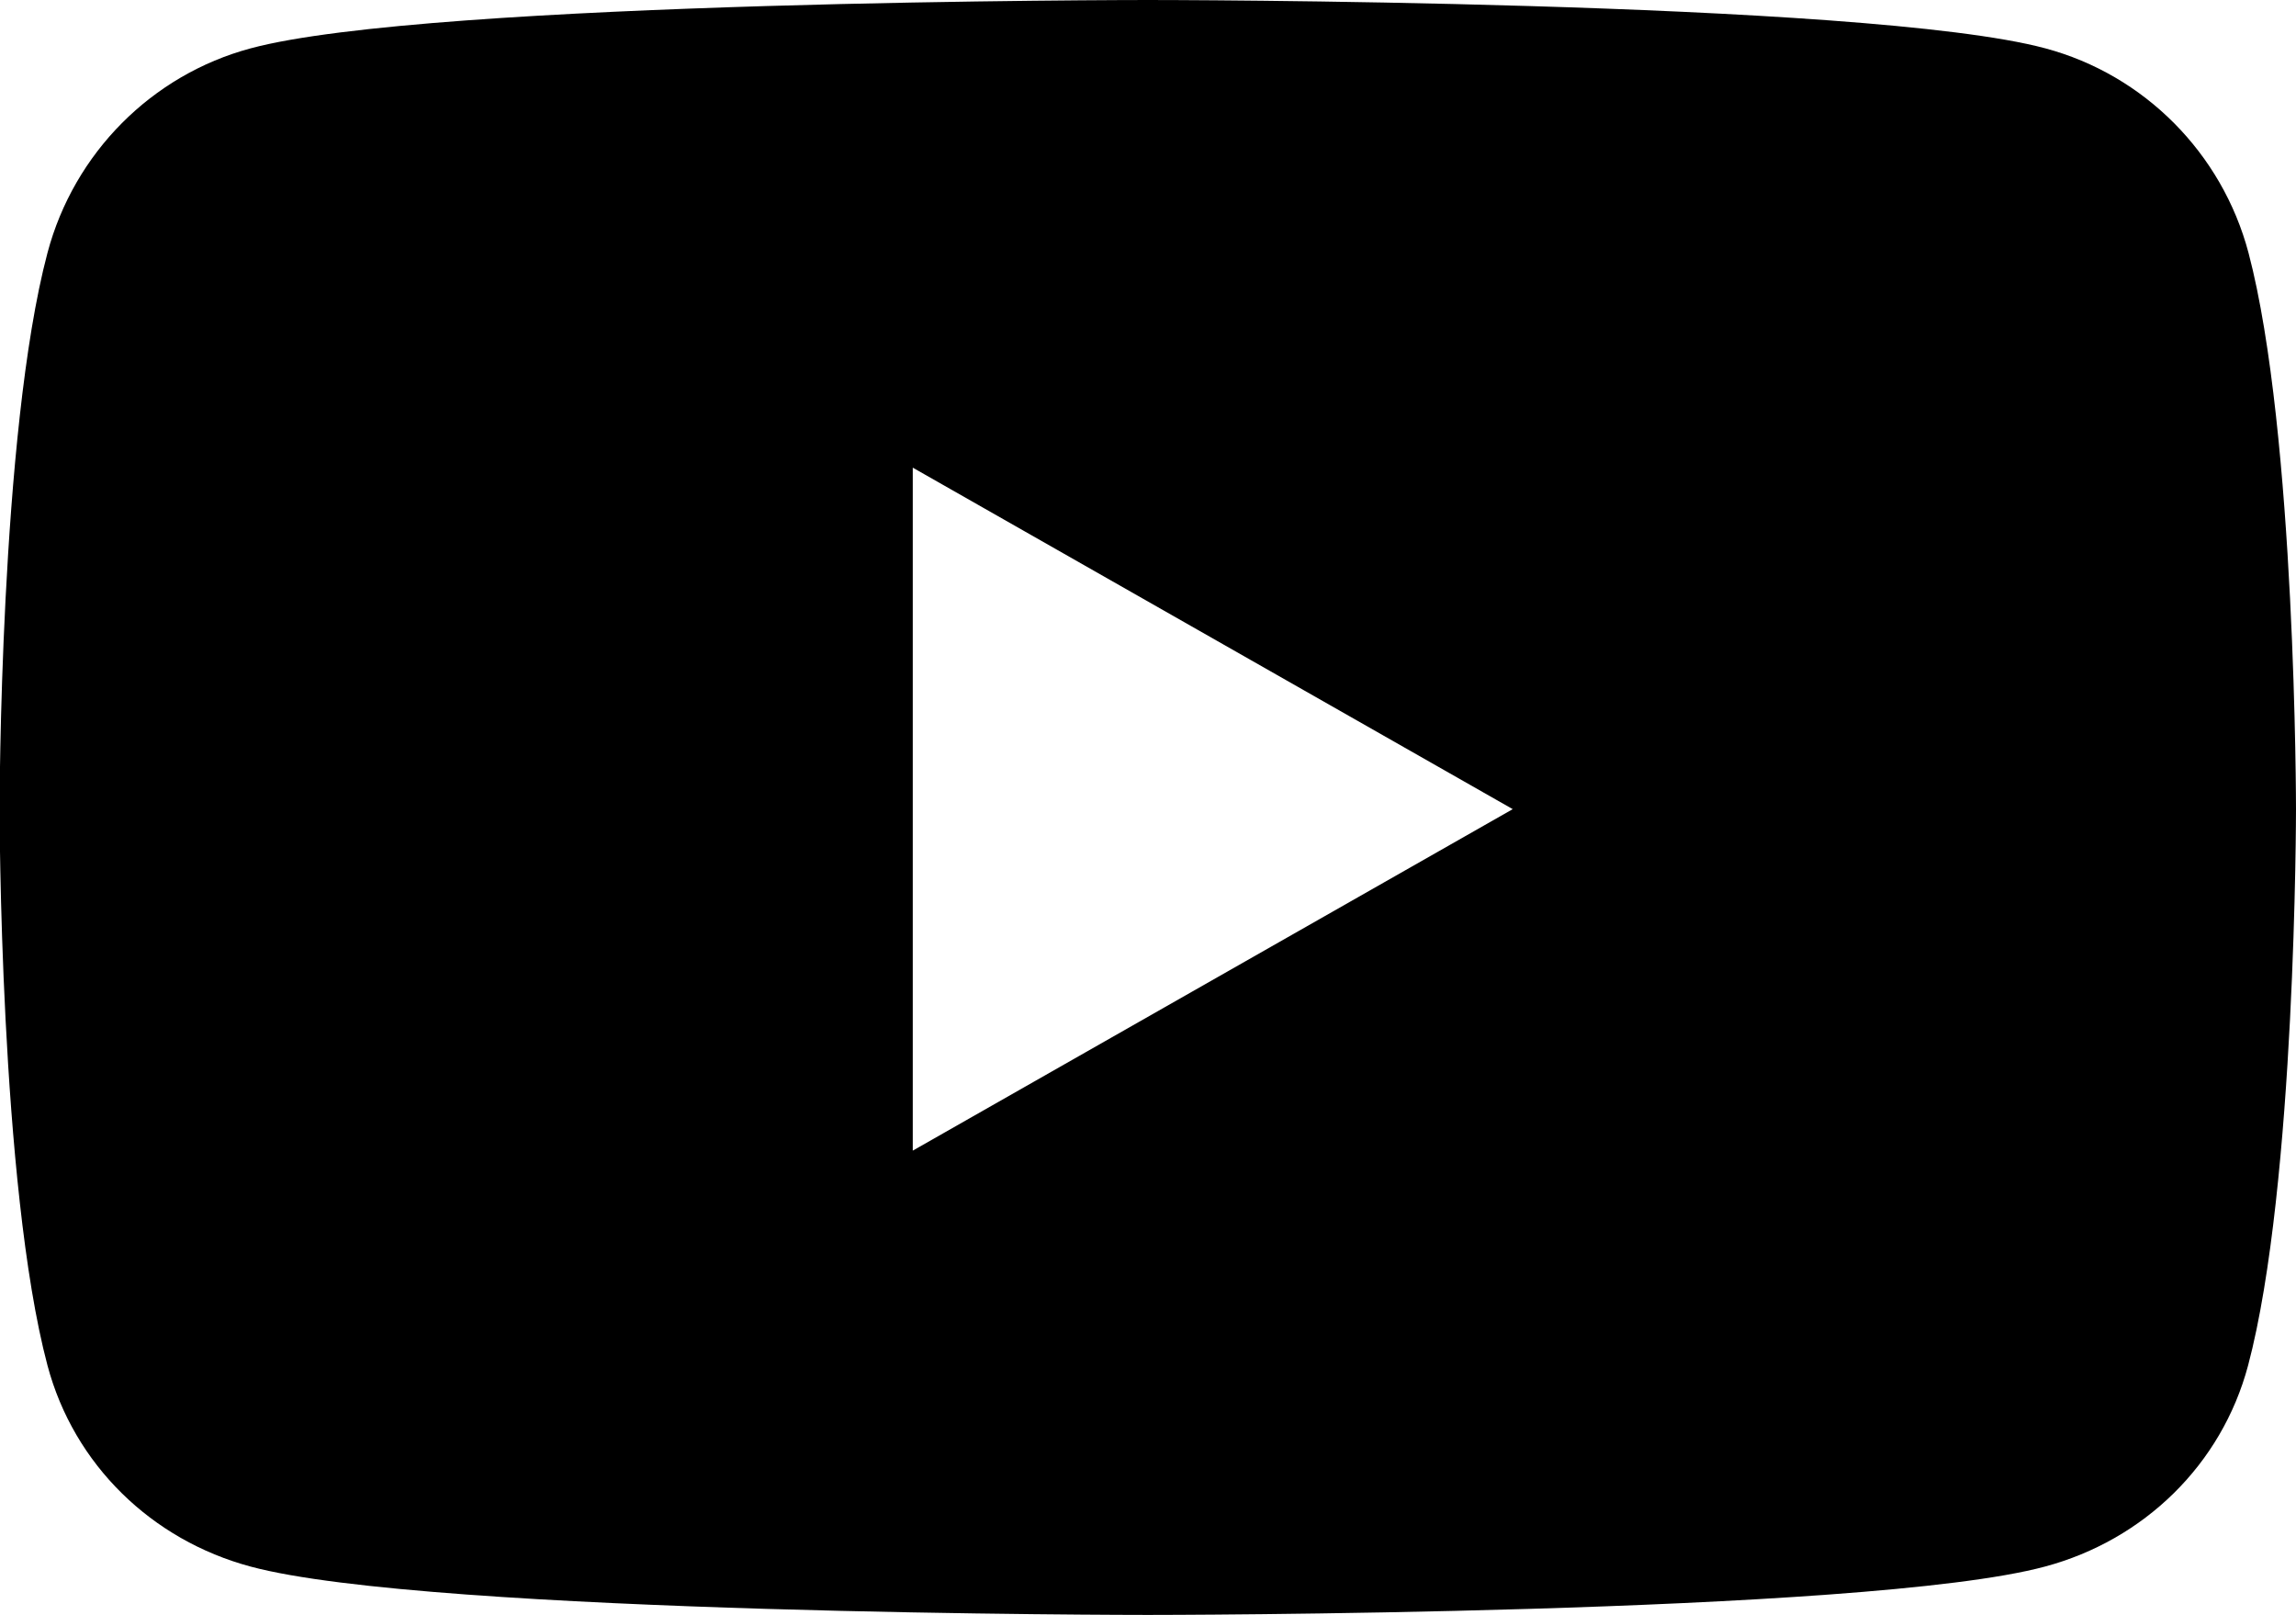
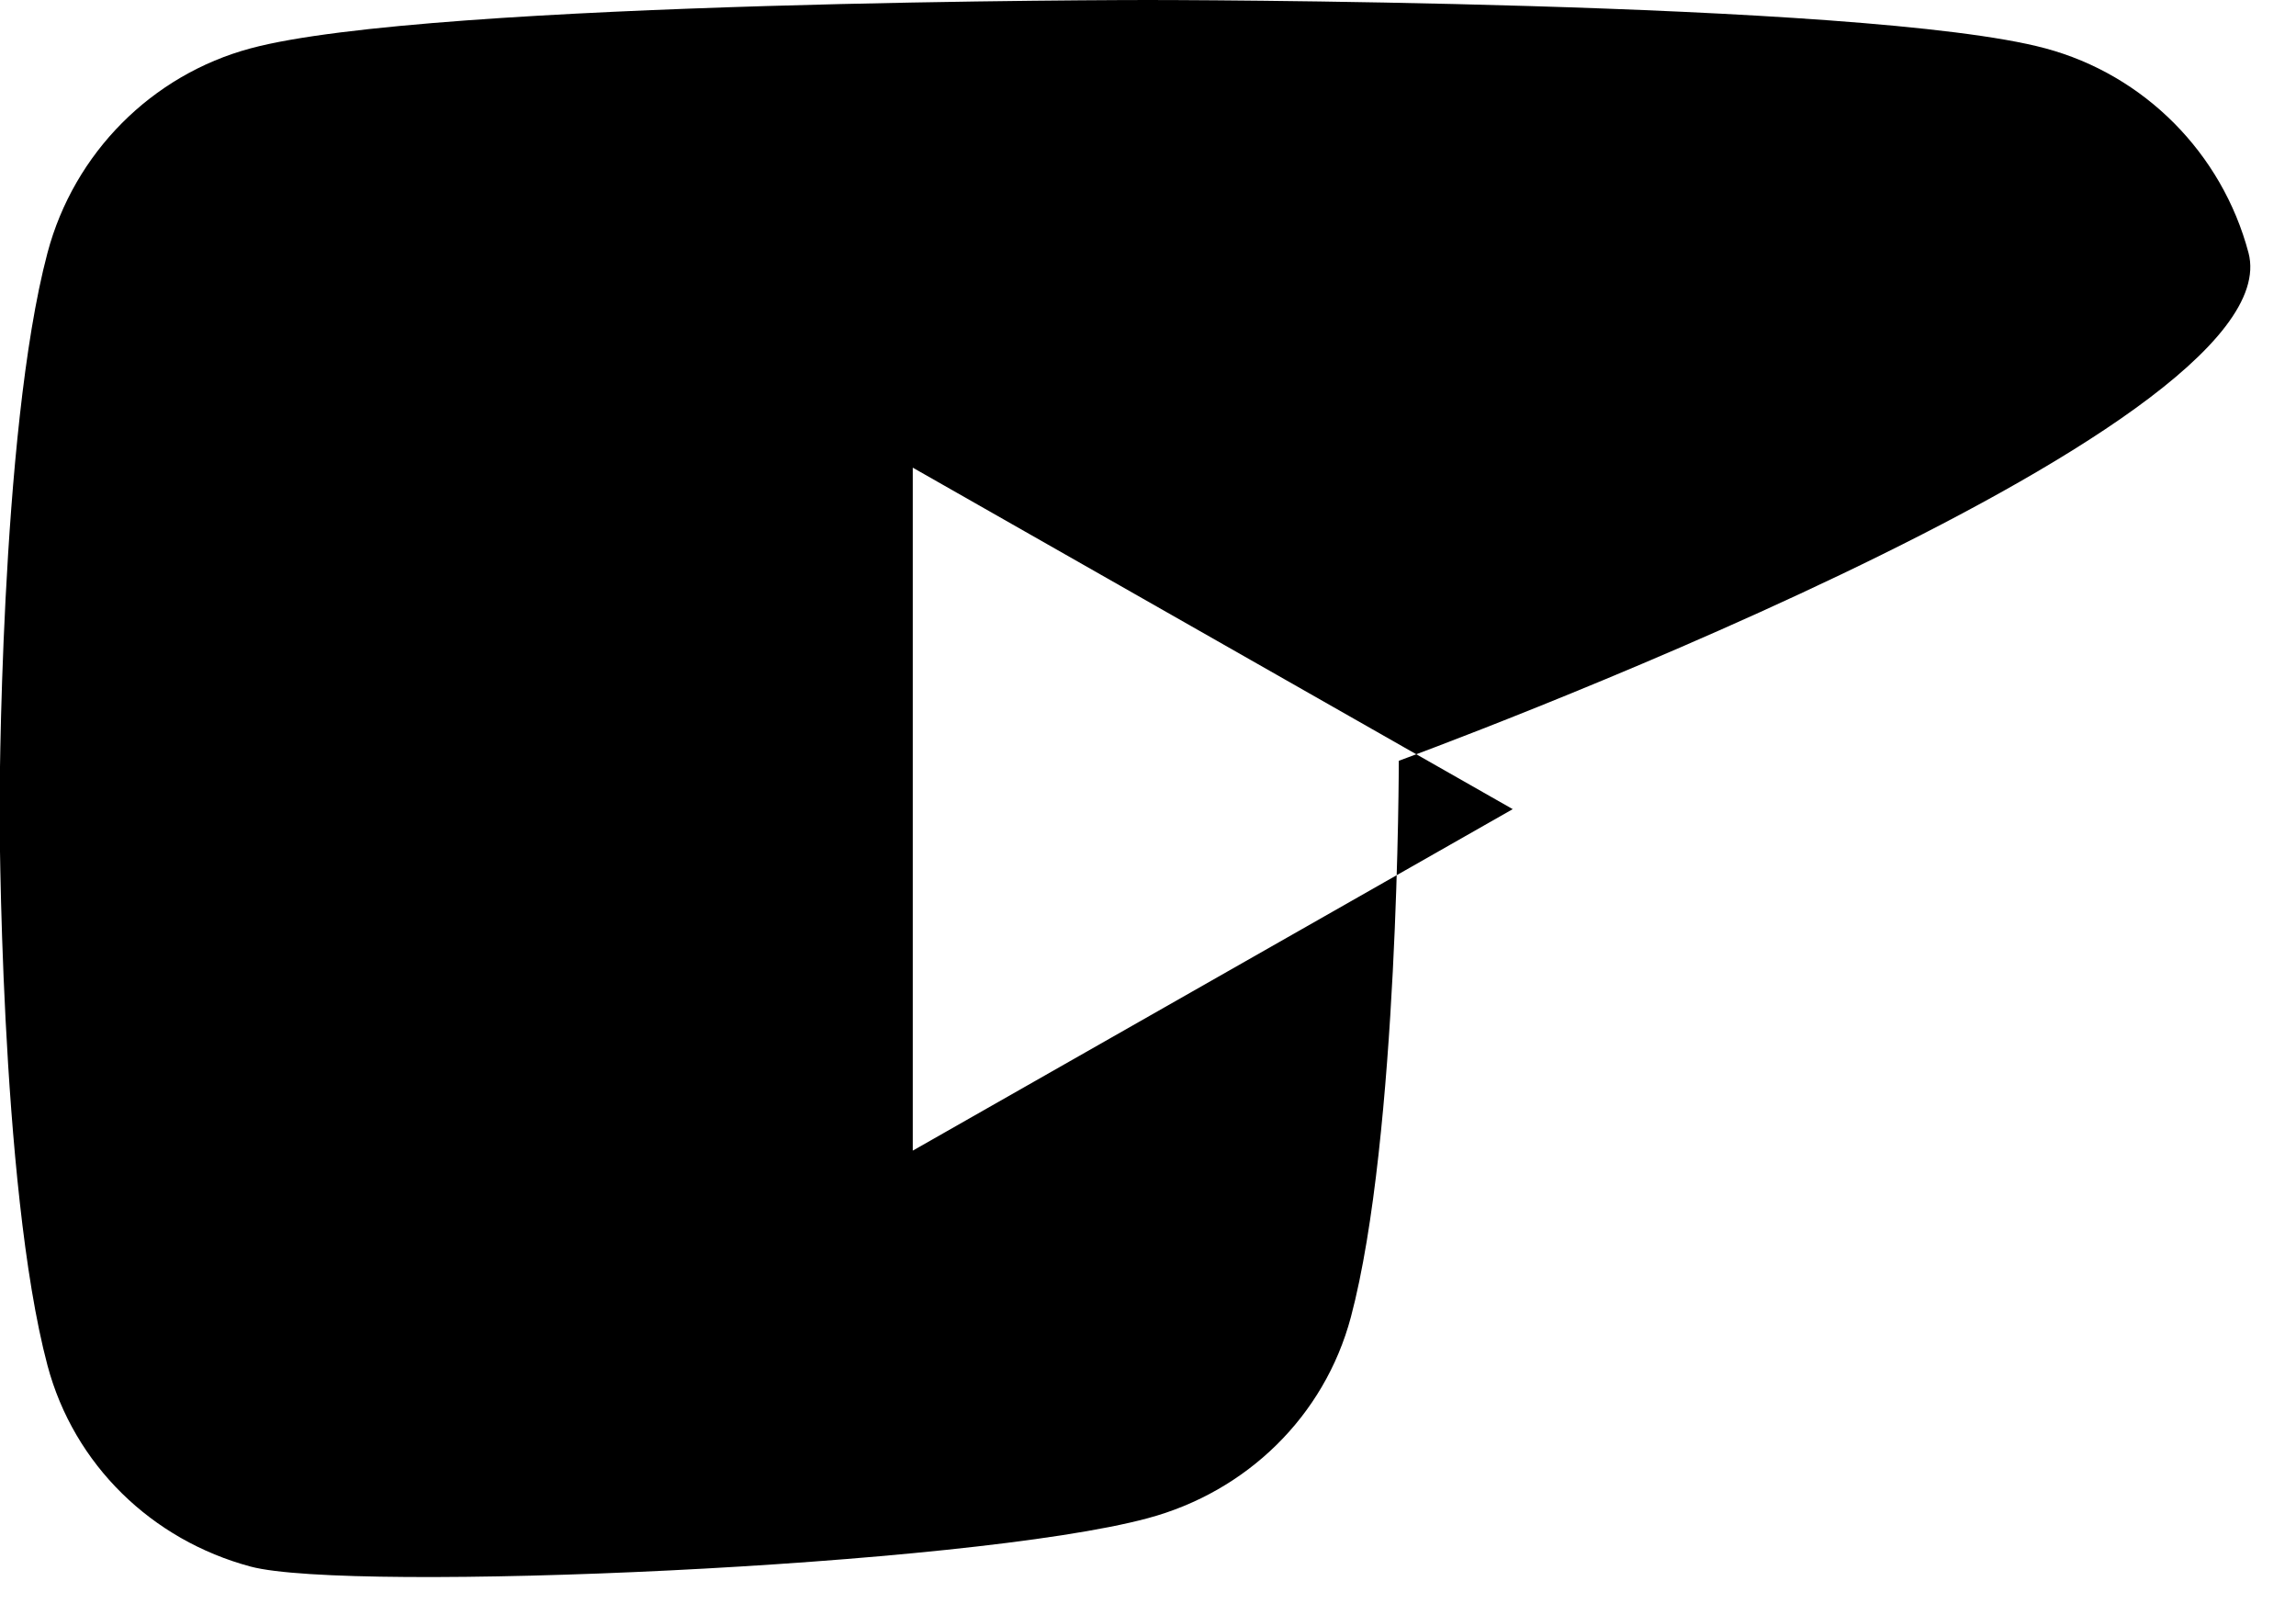
<svg xmlns="http://www.w3.org/2000/svg" version="1.1" id="Layer_1" x="0px" y="0px" viewBox="253 -172 546.1 384" style="enable-background:new 253 -172 546.1 384;" xml:space="preserve">
  <g id="Layer_1_1_">
-     <path d="M787.8-111.9c-6.3-23.7-24.8-42.3-48.3-48.6C696.8-172,526-172,526-172s-170.8,0-213.4,11.5c-23.5,6.3-42,24.9-48.3,48.6   C252.9-69,252.9,20.4,252.9,20.4s0,89.4,11.4,132.3c6.3,23.6,24.8,41.5,48.3,47.8C355.2,212,526,212,526,212s170.8,0,213.4-11.5   c23.5-6.3,42-24.2,48.3-47.8c11.4-42.9,11.4-132.3,11.4-132.3S799.1-69.1,787.8-111.9z M470.1,101.6V-60.8l142.7,81.2L470.1,101.6   L470.1,101.6z" />
+     <path d="M787.8-111.9c-6.3-23.7-24.8-42.3-48.3-48.6C696.8-172,526-172,526-172s-170.8,0-213.4,11.5c-23.5,6.3-42,24.9-48.3,48.6   C252.9-69,252.9,20.4,252.9,20.4s0,89.4,11.4,132.3c6.3,23.6,24.8,41.5,48.3,47.8s170.8,0,213.4-11.5   c23.5-6.3,42-24.2,48.3-47.8c11.4-42.9,11.4-132.3,11.4-132.3S799.1-69.1,787.8-111.9z M470.1,101.6V-60.8l142.7,81.2L470.1,101.6   L470.1,101.6z" />
  </g>
</svg>